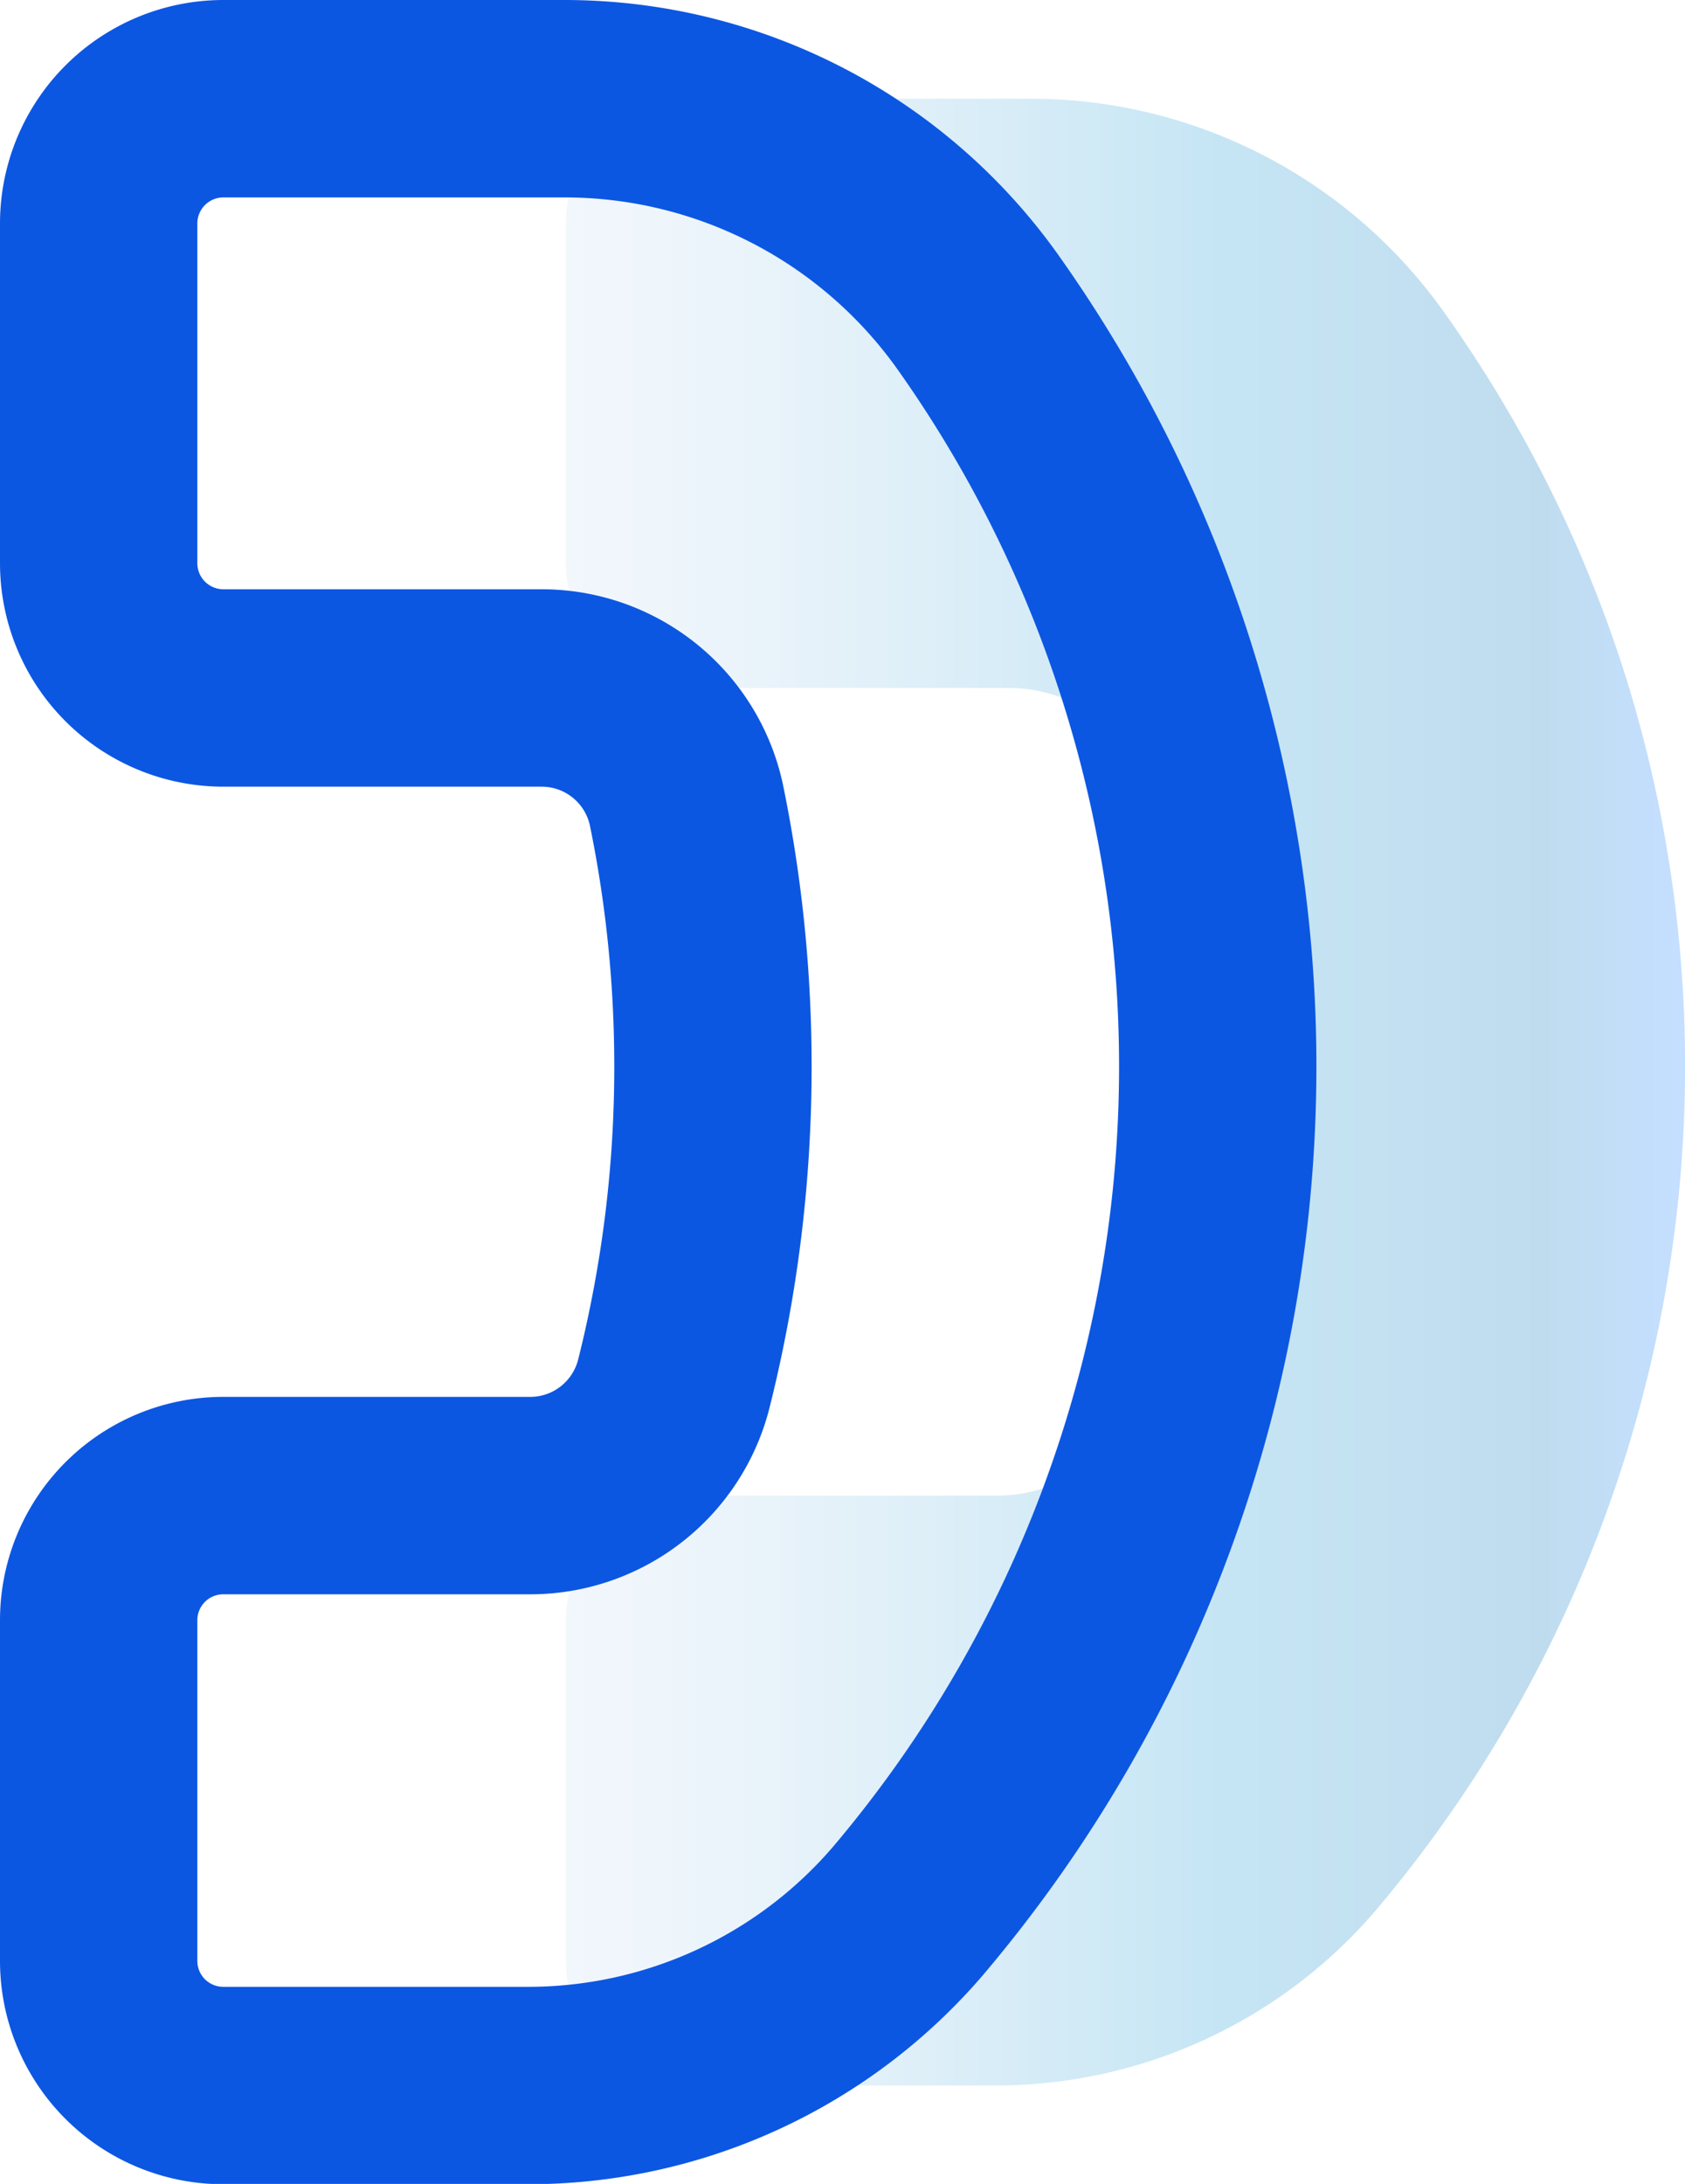
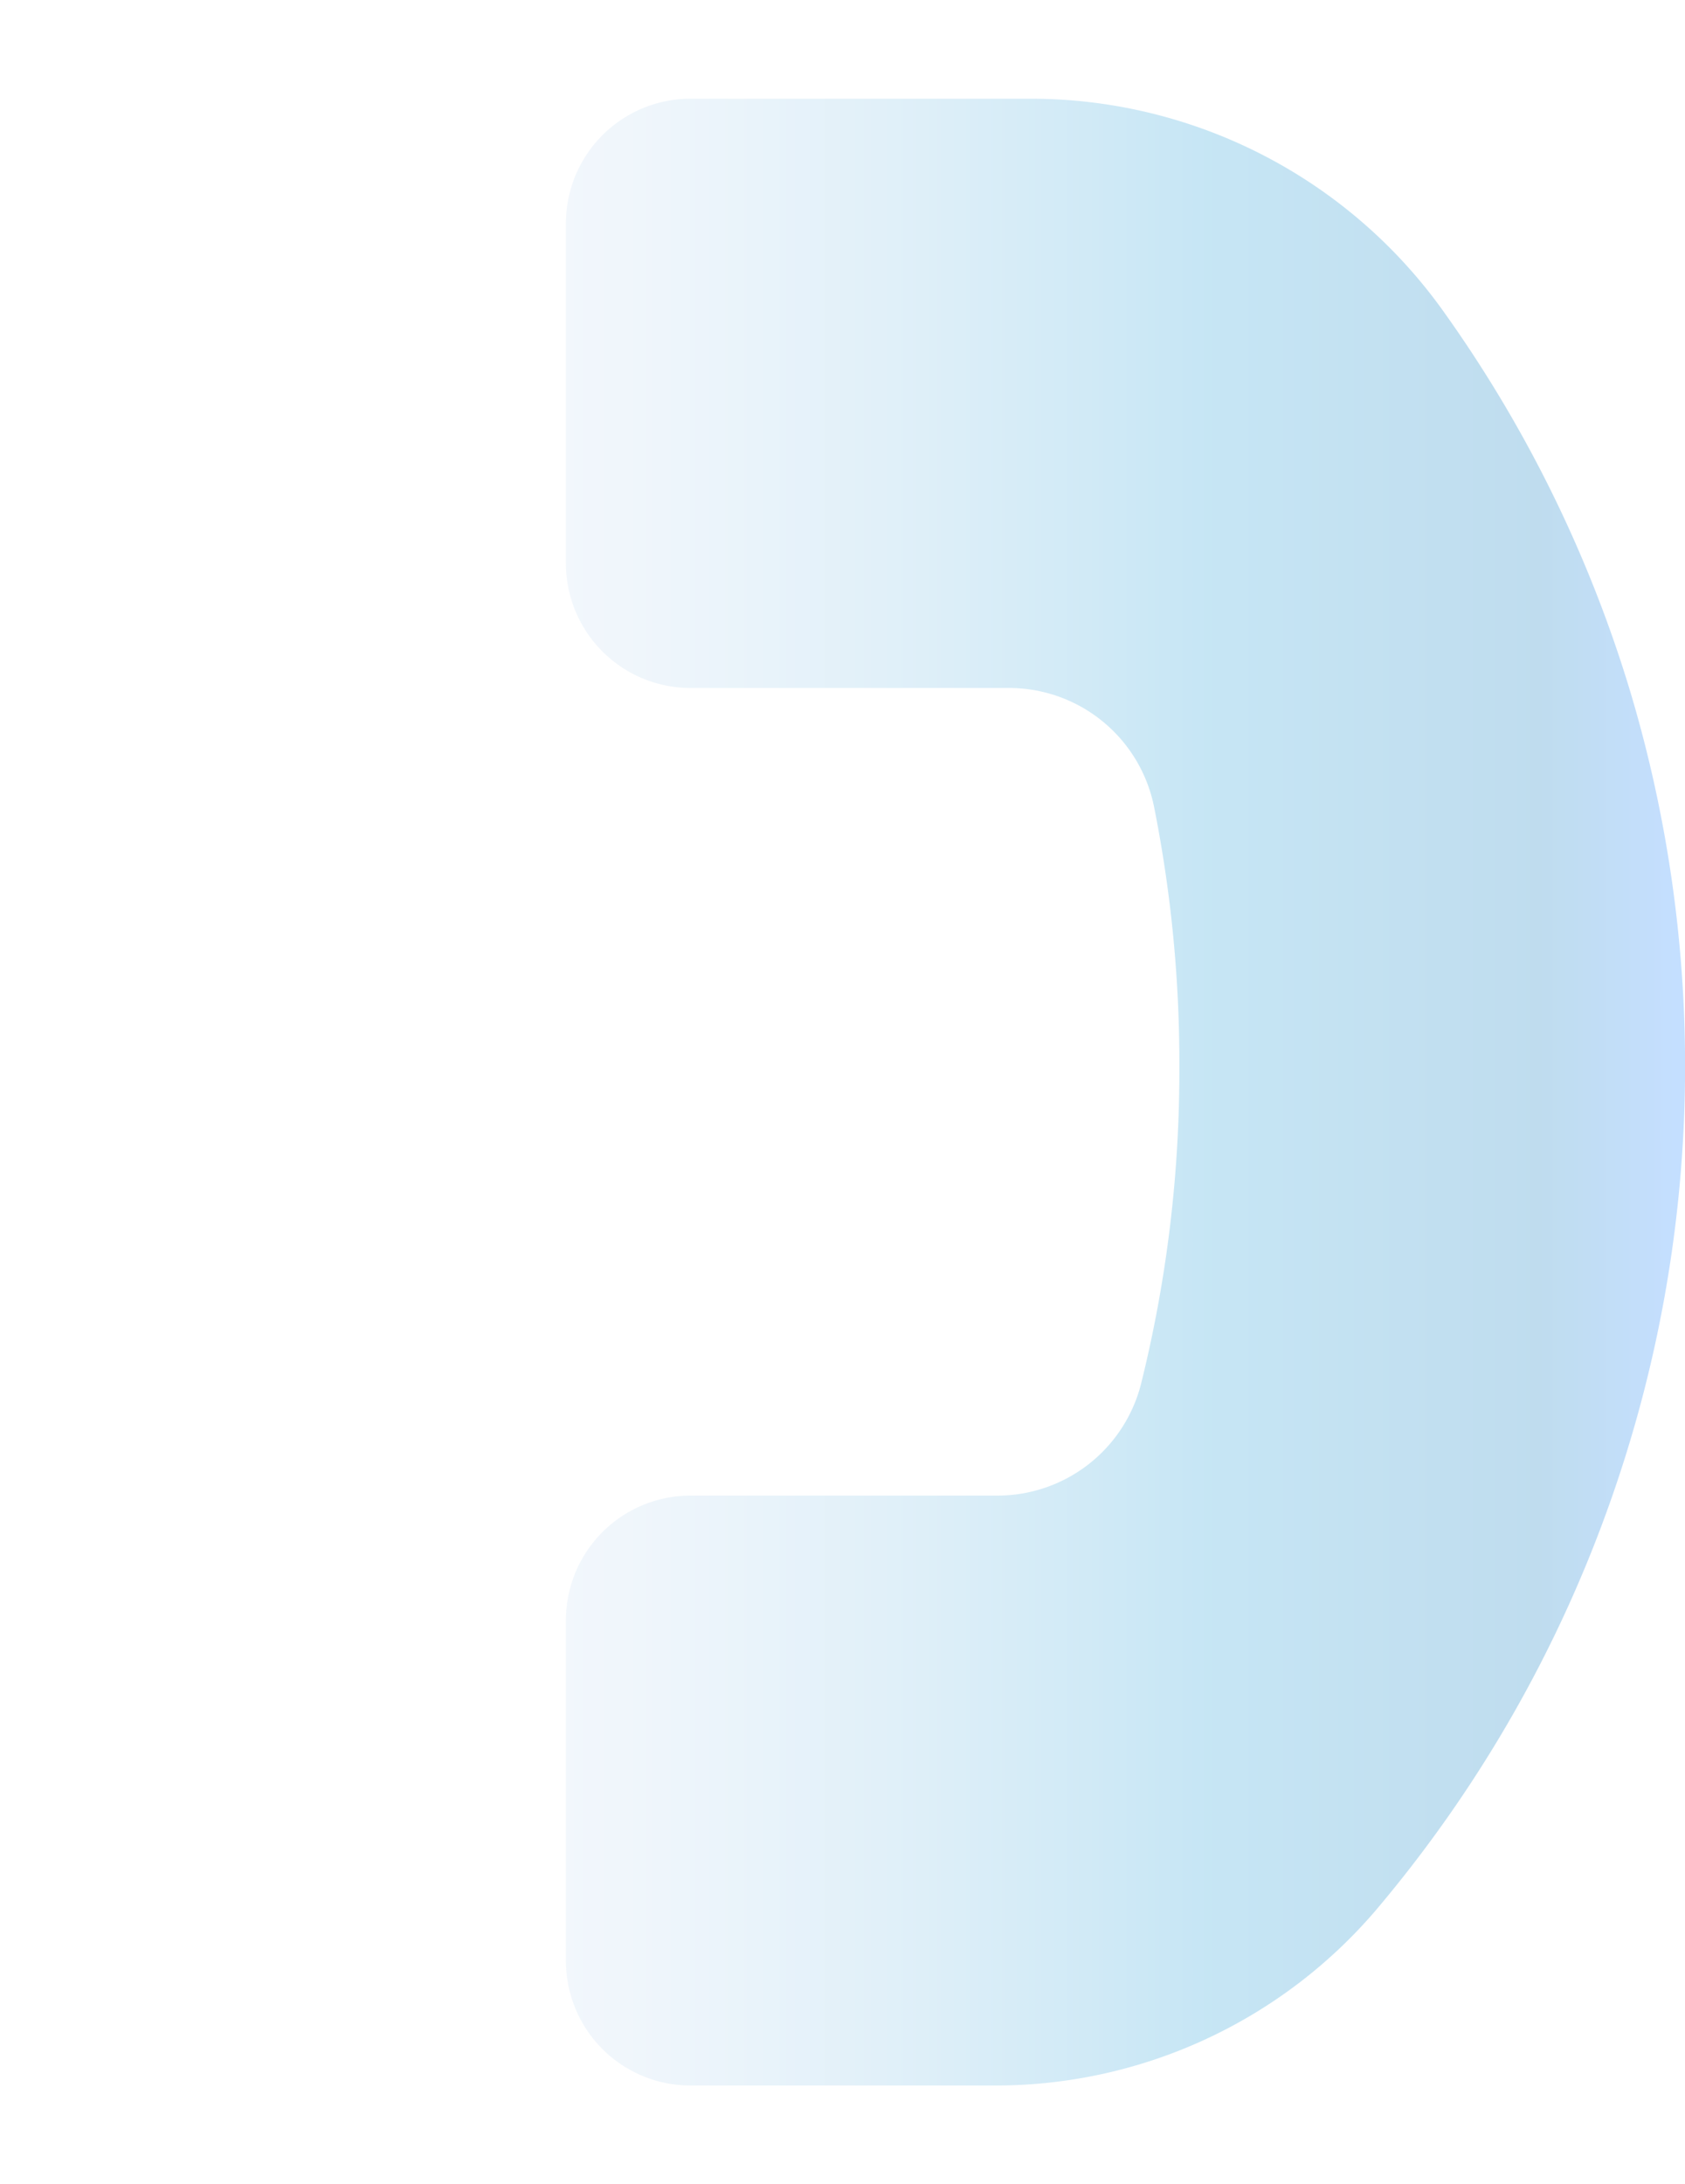
<svg xmlns="http://www.w3.org/2000/svg" id="图层_1" data-name="图层 1" viewBox="0 0 101.44 131.42">
  <defs>
    <style>.cls-1{opacity:0.25;fill:url(#未命名的渐变_13);}.cls-2{fill:none;stroke:#0c57e2;stroke-miterlimit:10;stroke-width:11.88px;}</style>
    <linearGradient id="未命名的渐变_13" x1="34.07" y1="65.71" x2="101.44" y2="65.71" gradientUnits="userSpaceOnUse">
      <stop offset="0" stop-color="#cbdff3" />
      <stop offset="0.06" stop-color="#c2dbf1" />
      <stop offset="0.17" stop-color="#a8d1ed" />
      <stop offset="0.31" stop-color="#7fc1e6" />
      <stop offset="0.47" stop-color="#46abdd" />
      <stop offset="0.57" stop-color="#1e9bd6" />
      <stop offset="0.87" stop-color="#0075bd" />
      <stop offset="0.99" stop-color="#157fff" />
    </linearGradient>
  </defs>
  <path class="cls-1" d="M97.07,90a78.55,78.55,0,0,0,1-48.63A78.12,78.12,0,0,0,87,18.88,30.53,30.53,0,0,0,62.12,5.94H41.57a7.5,7.5,0,0,0-7.5,7.51V33.89a7.5,7.5,0,0,0,7.5,7.51H60.76a8.91,8.91,0,0,1,8.72,7.17A78.81,78.81,0,0,1,71,64.19,78.23,78.23,0,0,1,68.7,83.25,8.92,8.92,0,0,1,60.07,90H41.57a7.5,7.5,0,0,0-7.5,7.5V118a7.5,7.5,0,0,0,7.5,7.5h18.2a30.13,30.13,0,0,0,23-10.48A78.54,78.54,0,0,0,97.07,90Z" />
-   <path class="cls-2" d="M68.94,90a78.39,78.39,0,0,0,4.37-25.84A78.63,78.63,0,0,0,69.94,41.4a78.14,78.14,0,0,0-11-22.52A30.53,30.53,0,0,0,34,5.94H13.45a7.51,7.51,0,0,0-7.51,7.51V33.89a7.51,7.51,0,0,0,7.51,7.51H32.63a8.91,8.91,0,0,1,8.72,7.17,78.07,78.07,0,0,1,1.57,15.62,78.23,78.23,0,0,1-2.35,19.06A8.92,8.92,0,0,1,31.94,90H13.45a7.5,7.5,0,0,0-7.51,7.5V118a7.5,7.5,0,0,0,7.51,7.5H31.64a30.13,30.13,0,0,0,23-10.48A78.54,78.54,0,0,0,68.94,90Z" />
</svg>